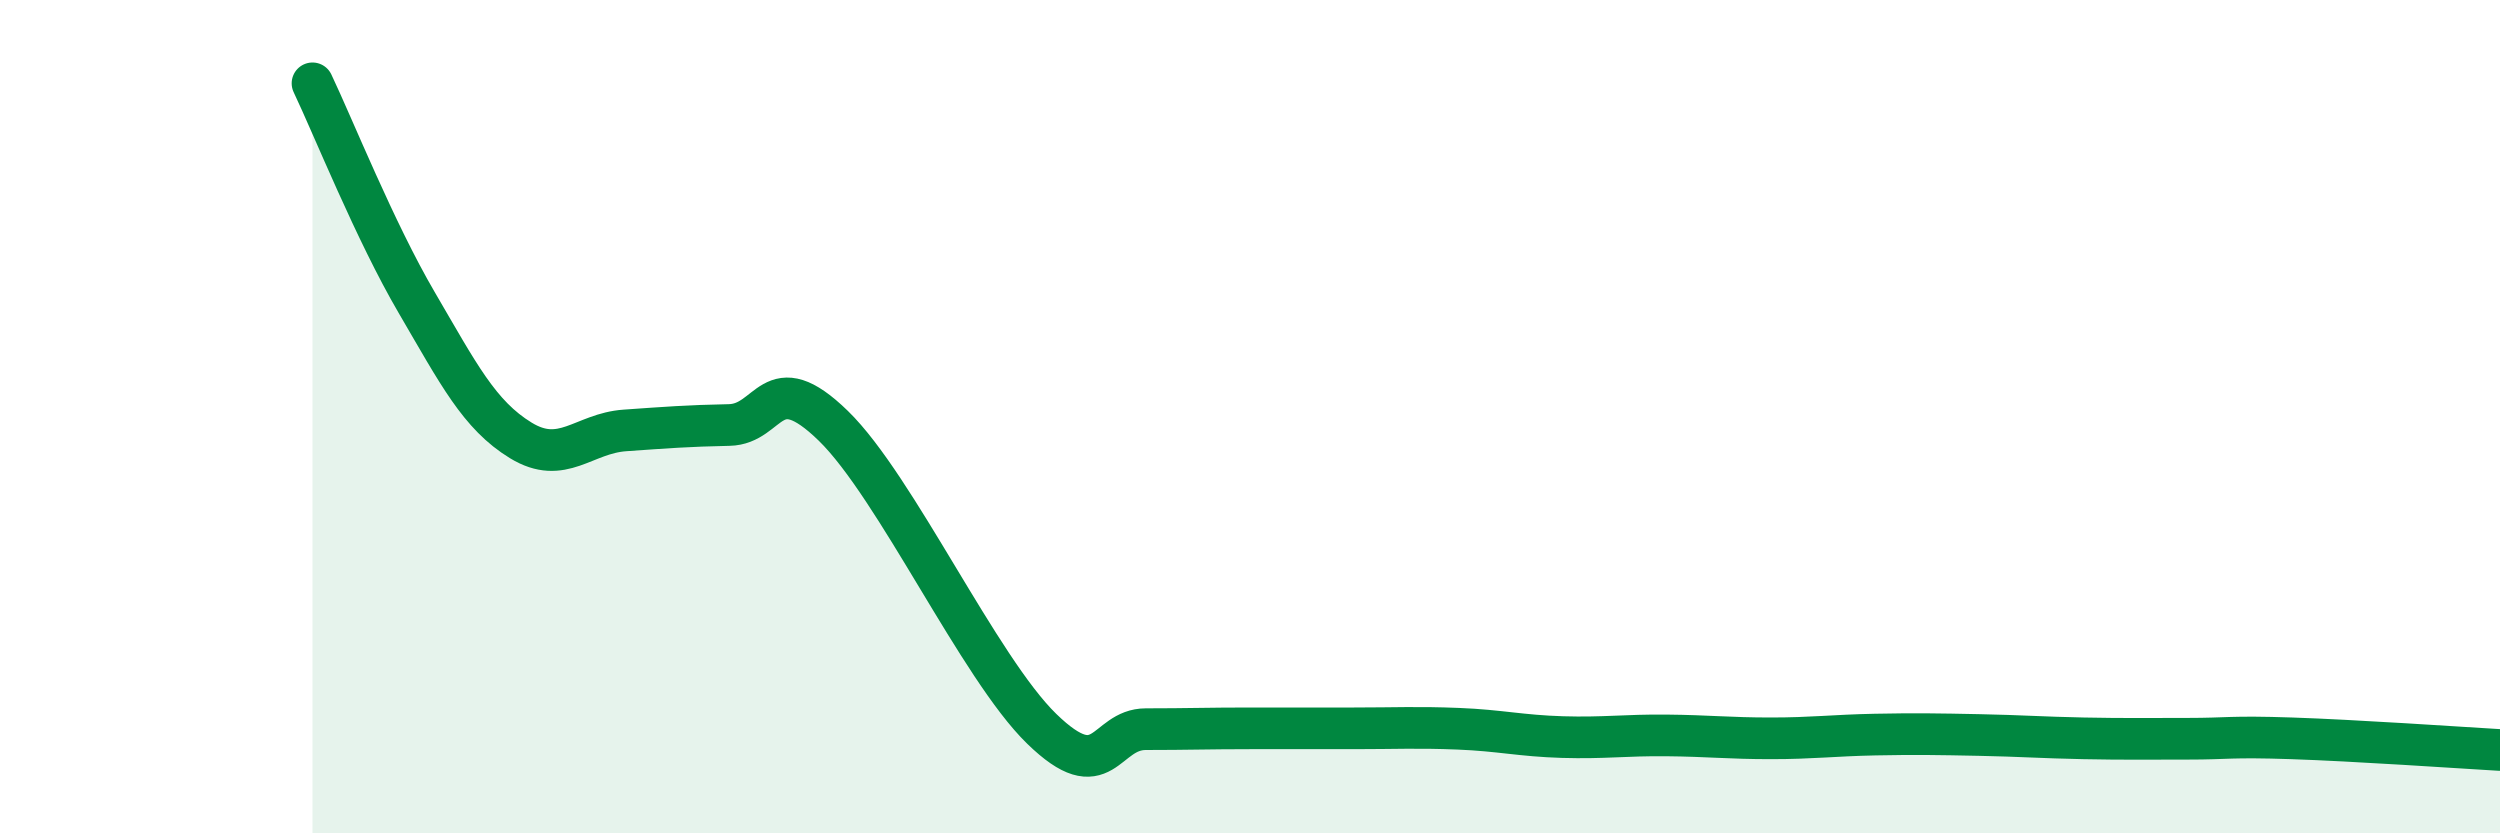
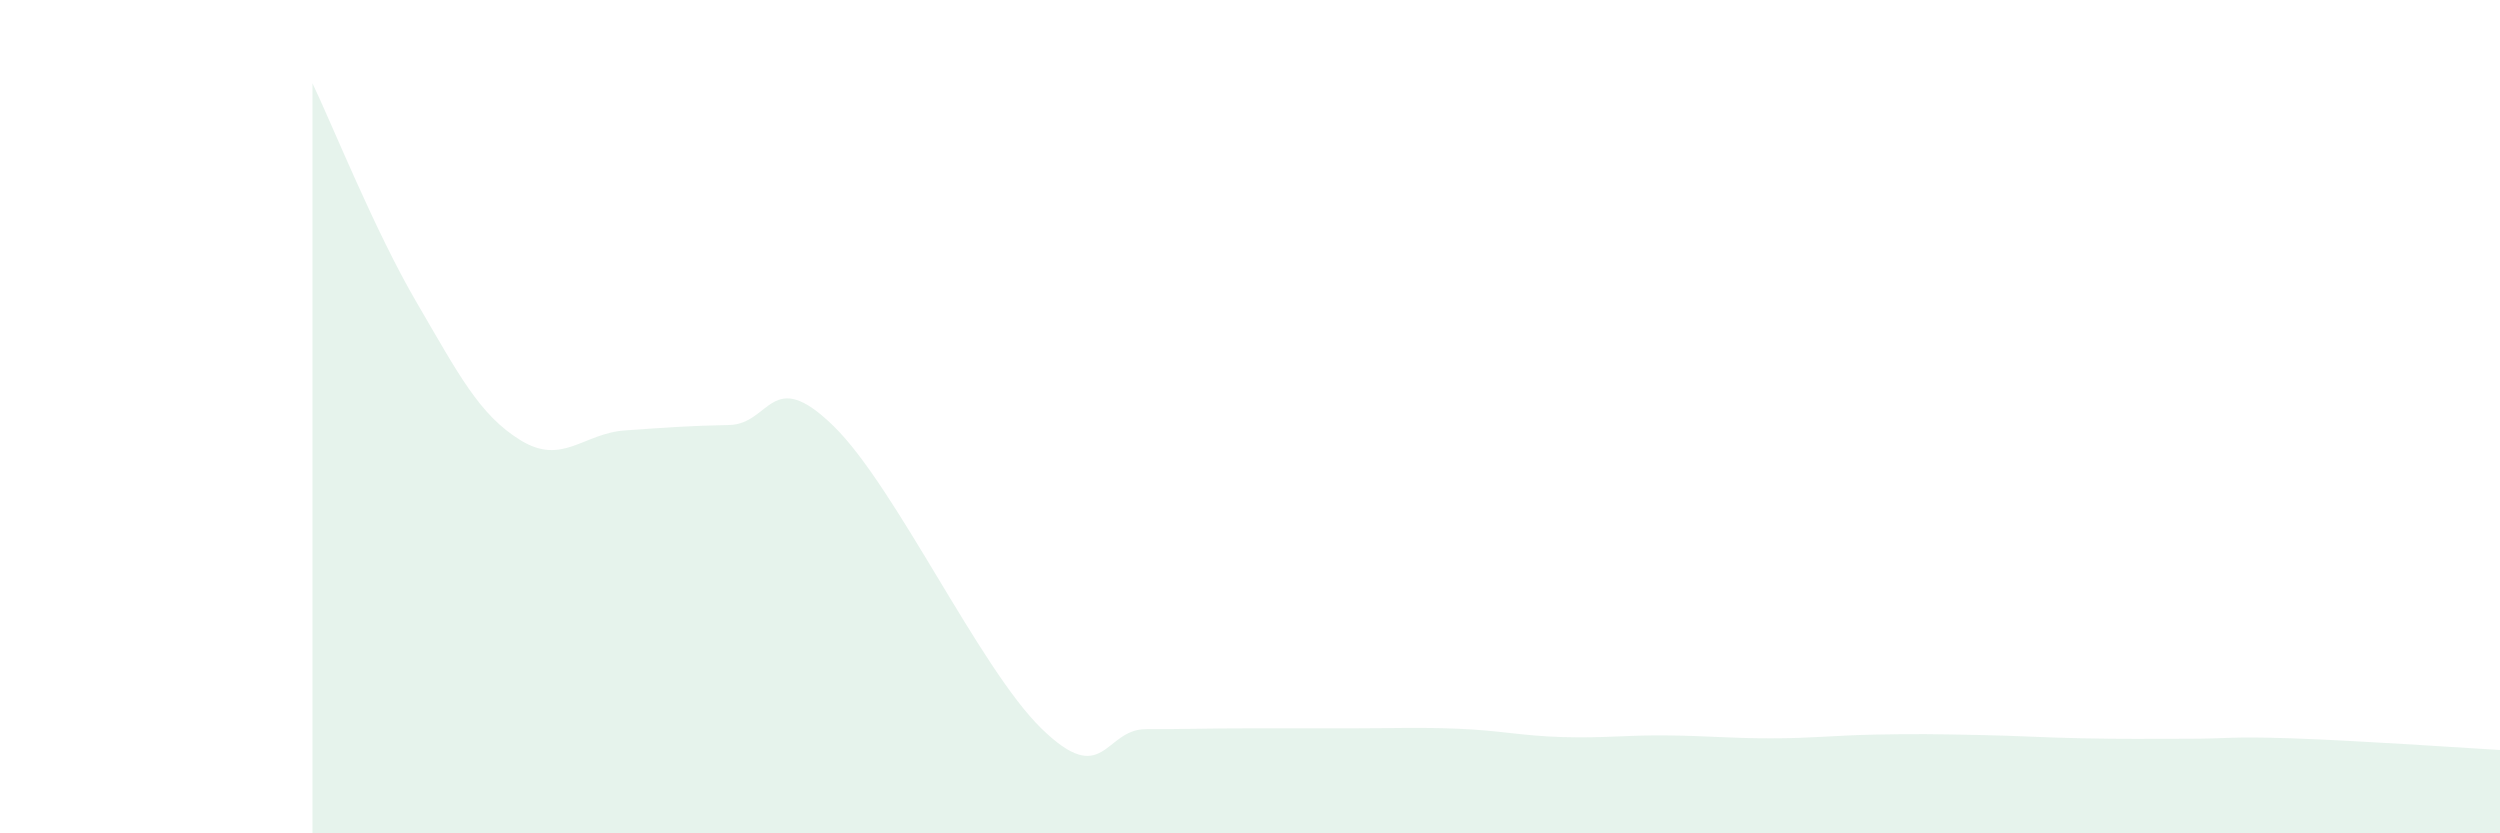
<svg xmlns="http://www.w3.org/2000/svg" width="60" height="20" viewBox="0 0 60 20">
  <path d="M 7.5,2 C 8,3.05 9,5.55 10,7.26 C 11,8.97 11.5,9.96 12.5,10.57 C 13.5,11.18 14,10.4 15,10.33 C 16,10.26 16.5,10.22 17.5,10.2 C 18.5,10.18 18.5,8.76 20,10.22 C 21.5,11.68 23.5,16.03 25,17.49 C 26.5,18.95 26.5,17.5 27.5,17.5 C 28.5,17.5 29,17.48 30,17.48 C 31,17.48 31.5,17.48 32.5,17.48 C 33.5,17.48 34,17.45 35,17.49 C 36,17.53 36.5,17.66 37.5,17.69 C 38.5,17.72 39,17.64 40,17.65 C 41,17.66 41.5,17.72 42.5,17.72 C 43.5,17.72 44,17.65 45,17.63 C 46,17.61 46.5,17.62 47.5,17.64 C 48.5,17.66 49,17.7 50,17.72 C 51,17.74 51.5,17.73 52.5,17.73 C 53.5,17.73 53.5,17.67 55,17.72 C 56.5,17.77 59,17.94 60,18L60 20L7.5 20Z" fill="#008740" opacity="0.1" stroke-linecap="round" stroke-linejoin="round" />
-   <path d="M 7.5,2 C 8,3.05 9,5.55 10,7.26 C 11,8.97 11.5,9.96 12.5,10.57 C 13.5,11.18 14,10.4 15,10.33 C 16,10.26 16.5,10.22 17.5,10.2 C 18.5,10.18 18.5,8.76 20,10.22 C 21.5,11.68 23.5,16.03 25,17.49 C 26.5,18.95 26.5,17.5 27.5,17.5 C 28.5,17.5 29,17.48 30,17.48 C 31,17.48 31.5,17.48 32.5,17.48 C 33.5,17.48 34,17.45 35,17.49 C 36,17.53 36.5,17.66 37.5,17.69 C 38.5,17.72 39,17.64 40,17.65 C 41,17.66 41.5,17.72 42.5,17.72 C 43.5,17.72 44,17.65 45,17.63 C 46,17.61 46.5,17.62 47.5,17.64 C 48.5,17.66 49,17.7 50,17.72 C 51,17.74 51.5,17.73 52.5,17.73 C 53.5,17.73 53.5,17.67 55,17.72 C 56.5,17.77 59,17.94 60,18" stroke="#008740" stroke-width="1" fill="none" stroke-linecap="round" stroke-linejoin="round" />
</svg>